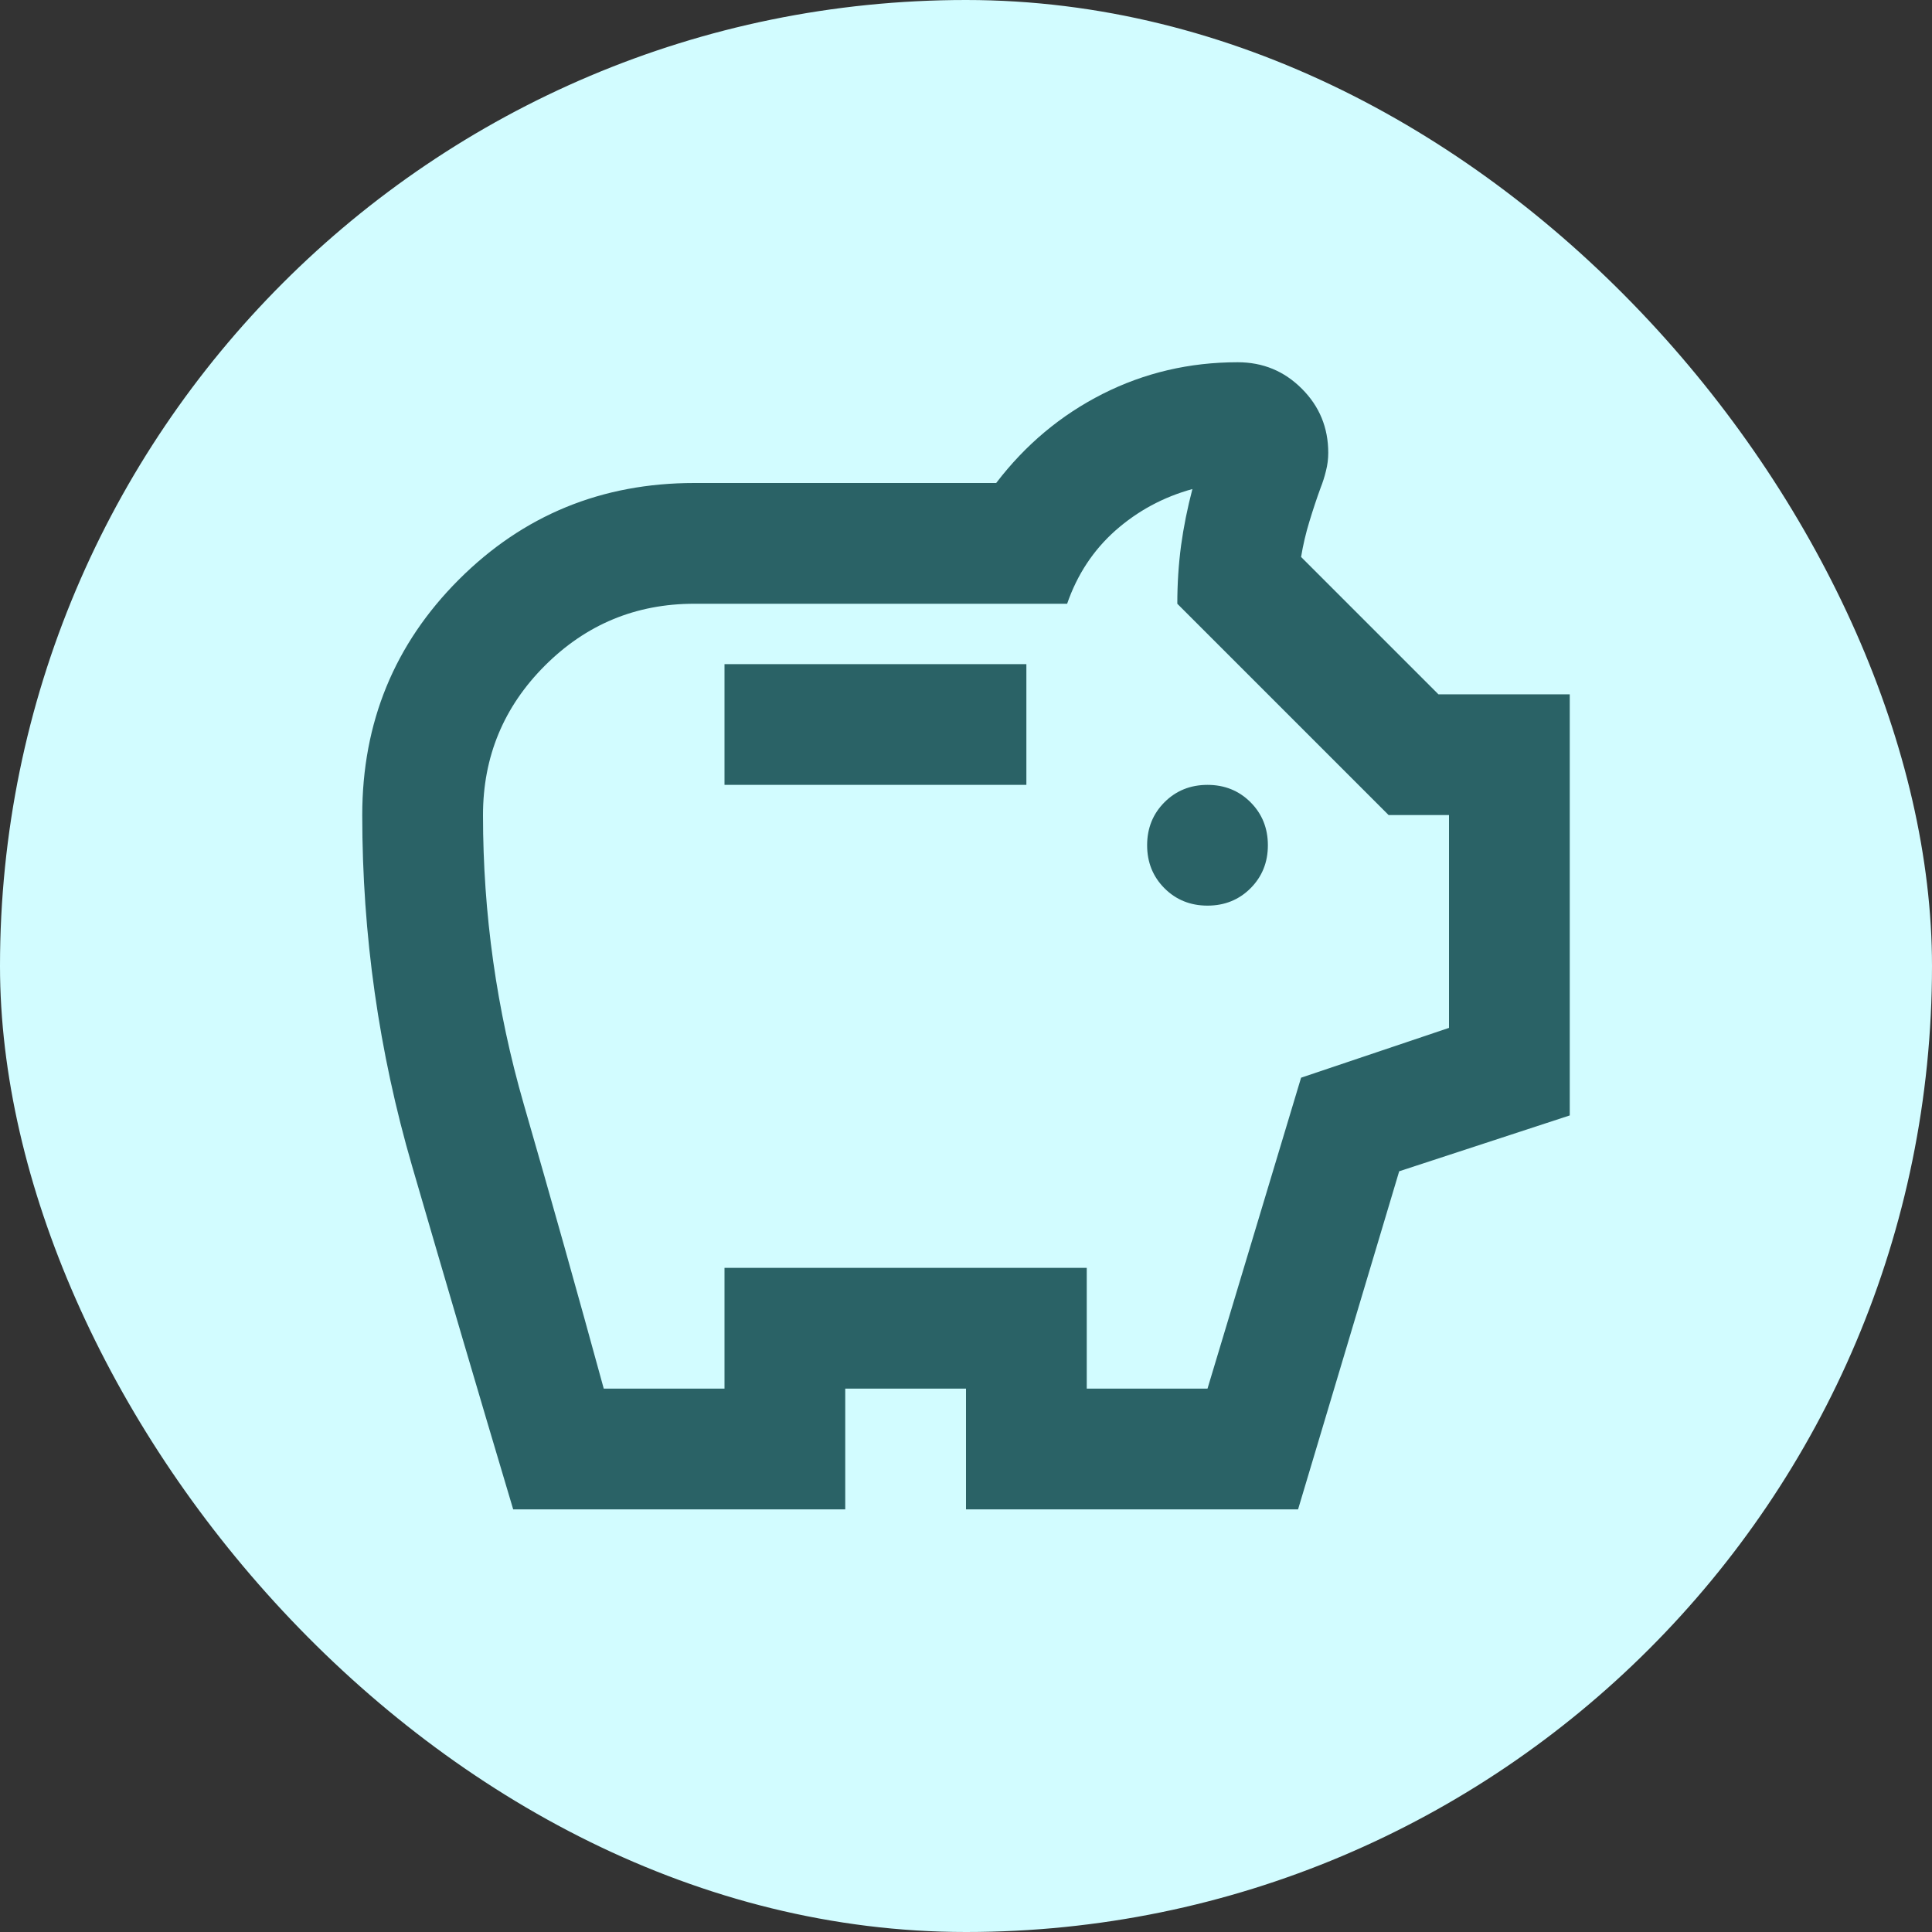
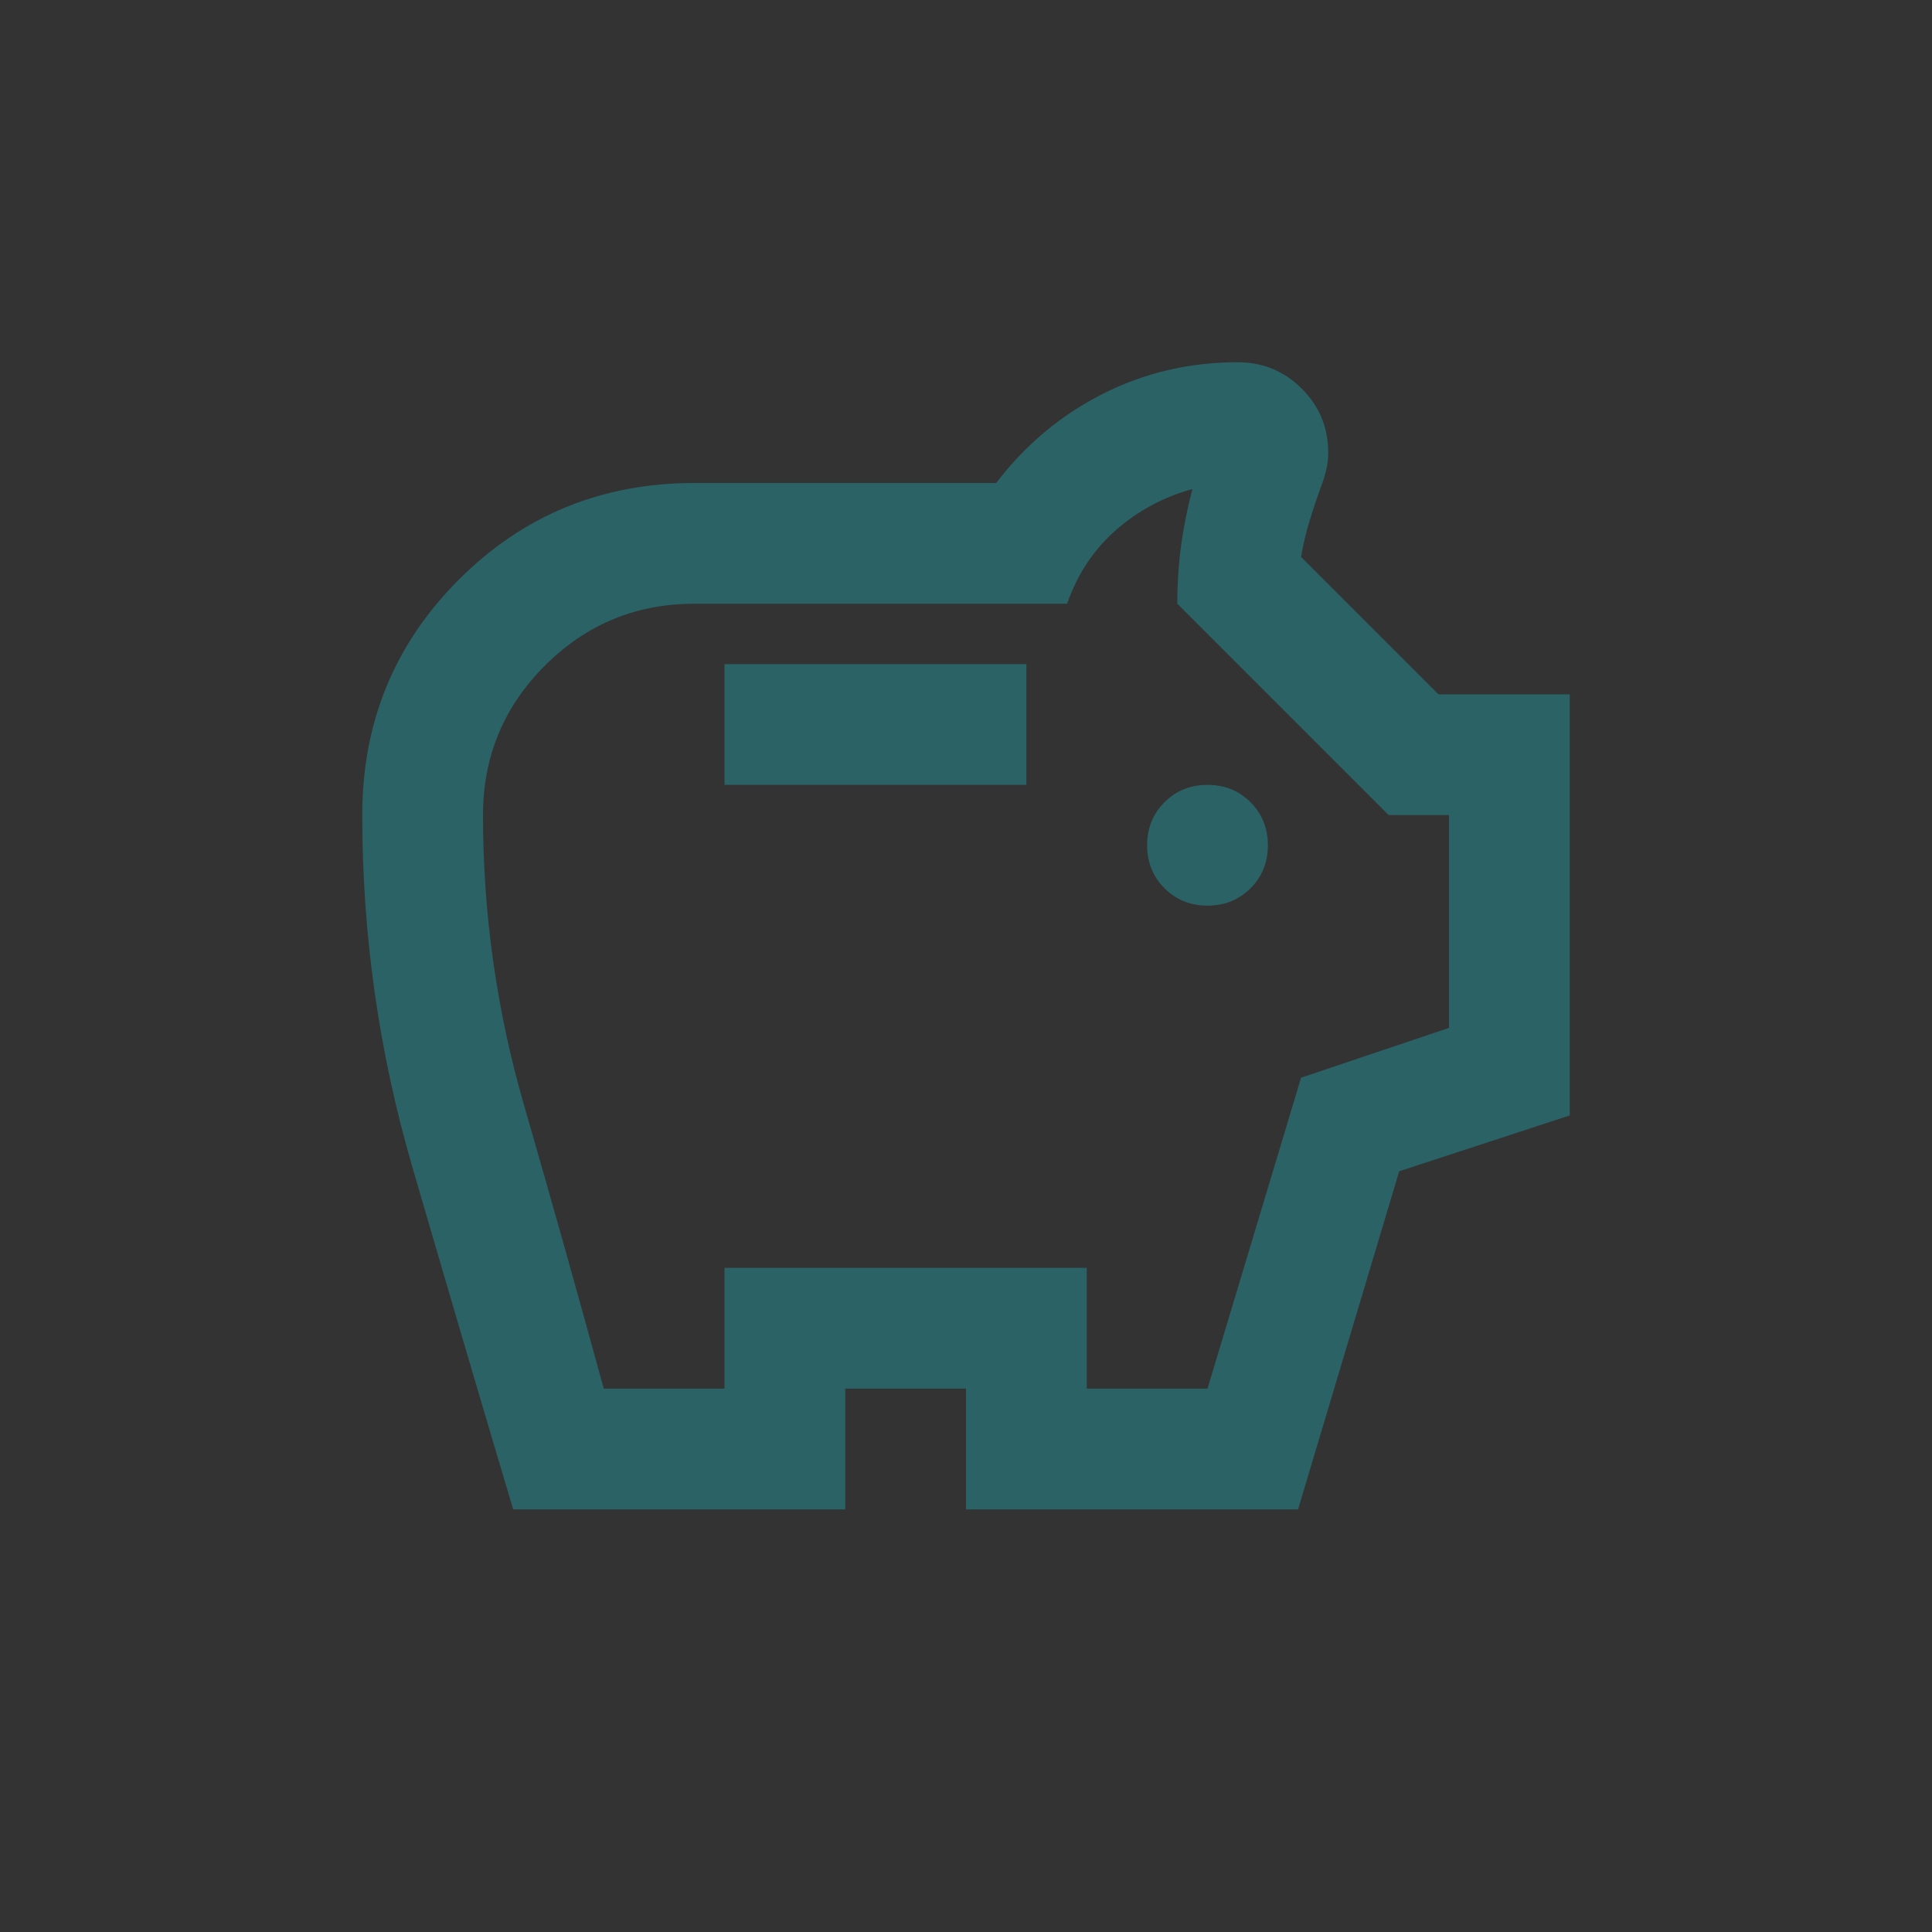
<svg xmlns="http://www.w3.org/2000/svg" width="32" height="32" viewBox="0 0 32 32" fill="none">
  <rect x="0" y="0" width="32" height="32" fill="#333333" stroke="none" />
-   <rect width="32" height="32" rx="16" fill="#D2FCFF" />
  <path d="M20 15C20.283 15 20.521 14.904 20.712 14.713C20.904 14.521 21 14.283 21 14C21 13.717 20.904 13.479 20.712 13.287C20.521 13.096 20.283 13 20 13C19.717 13 19.479 13.096 19.288 13.287C19.096 13.479 19 13.717 19 14C19 14.283 19.096 14.521 19.288 14.713C19.479 14.904 19.717 15 20 15ZM12 13H17V11H12V13ZM8.5 25C7.933 23.1 7.375 21.204 6.825 19.312C6.275 17.421 6 15.483 6 13.5C6 11.967 6.533 10.667 7.6 9.6C8.667 8.533 9.967 8 11.5 8H16.5C16.983 7.367 17.571 6.875 18.262 6.525C18.954 6.175 19.7 6 20.5 6C20.917 6 21.271 6.146 21.562 6.438C21.854 6.729 22 7.083 22 7.5C22 7.6 21.988 7.7 21.962 7.8C21.938 7.9 21.908 7.992 21.875 8.075C21.808 8.258 21.746 8.446 21.688 8.637C21.629 8.829 21.583 9.025 21.55 9.225L23.825 11.5H26V18.475L23.175 19.4L21.5 25H16V23H14V25H8.5ZM10 23H12V21H18V23H20L21.55 17.85L24 17.025V13.5H23L19.5 10C19.5 9.667 19.521 9.346 19.562 9.037C19.604 8.729 19.667 8.417 19.75 8.1C19.267 8.233 18.842 8.463 18.475 8.787C18.108 9.113 17.842 9.517 17.675 10H11.5C10.533 10 9.708 10.342 9.025 11.025C8.342 11.708 8 12.533 8 13.5C8 15.133 8.225 16.729 8.675 18.288C9.125 19.846 9.567 21.417 10 23Z" fill="#2A6266" />
</svg>